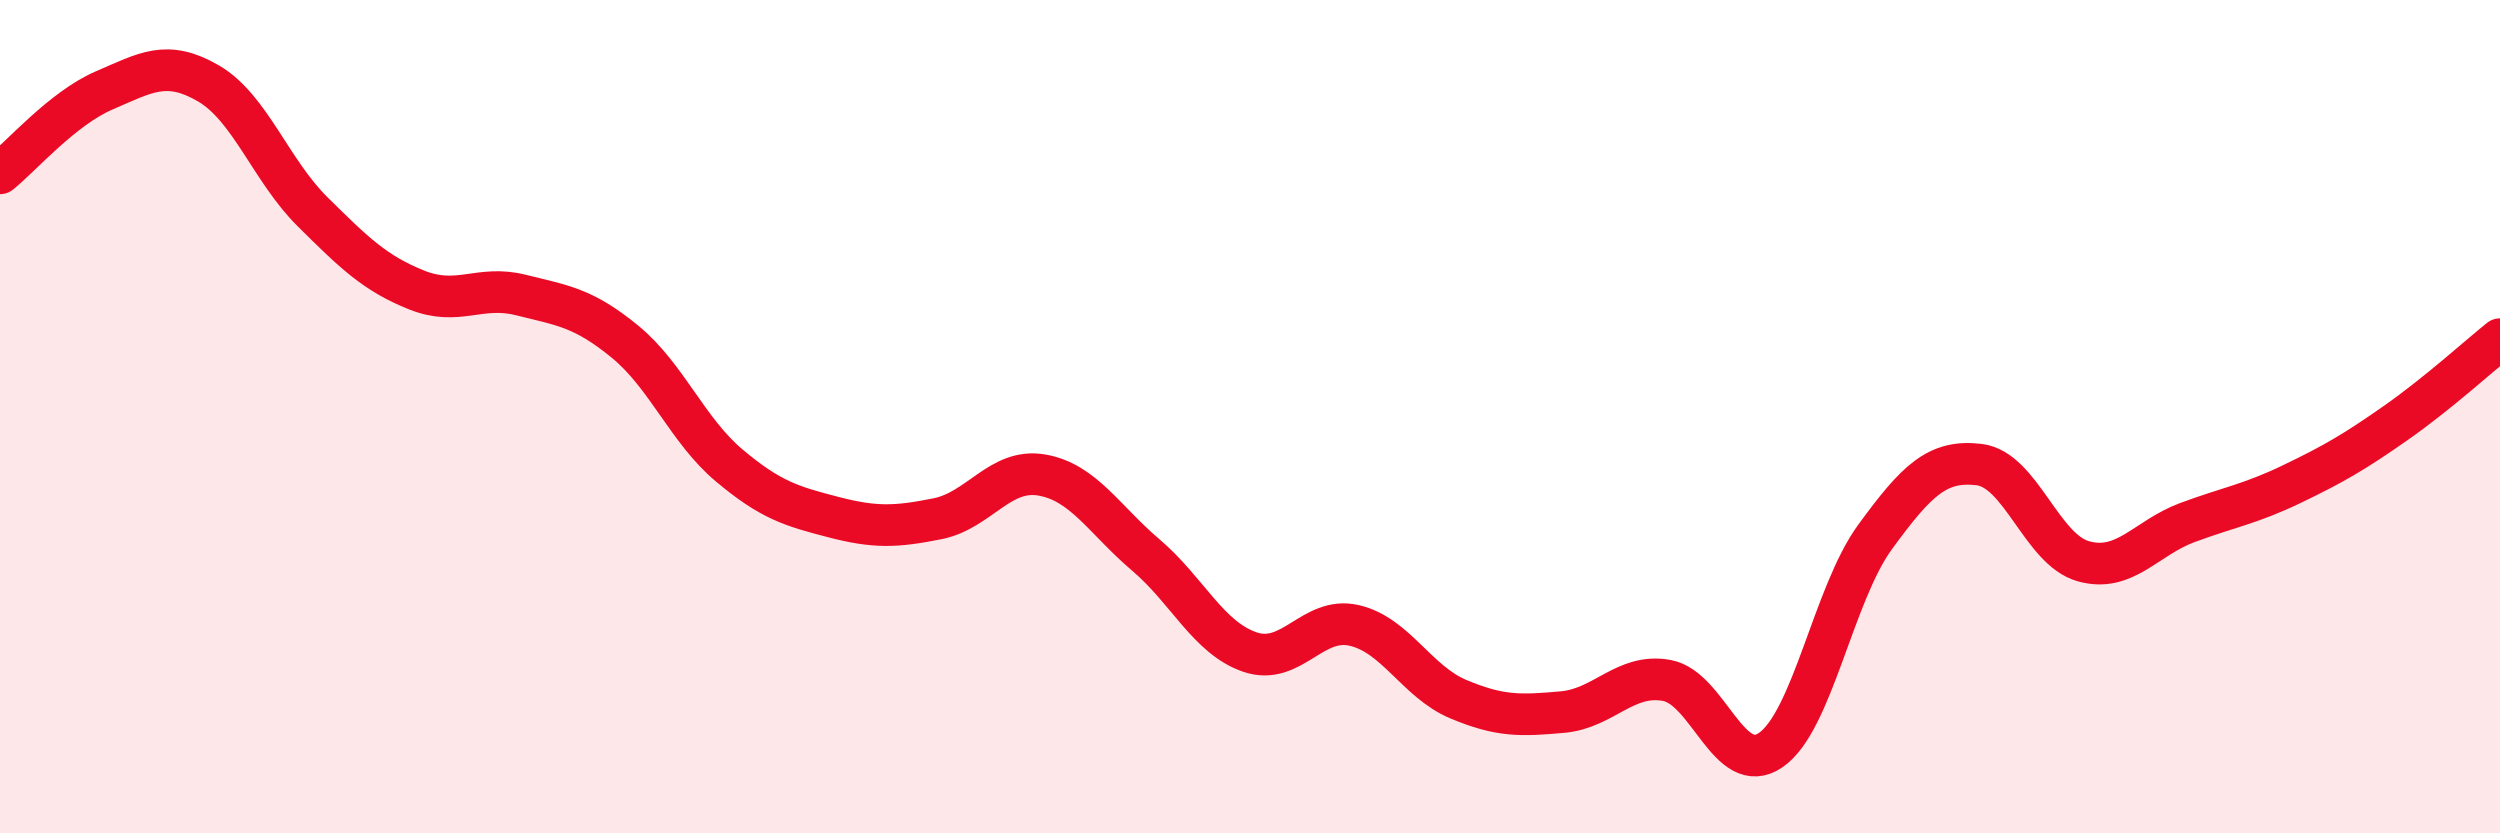
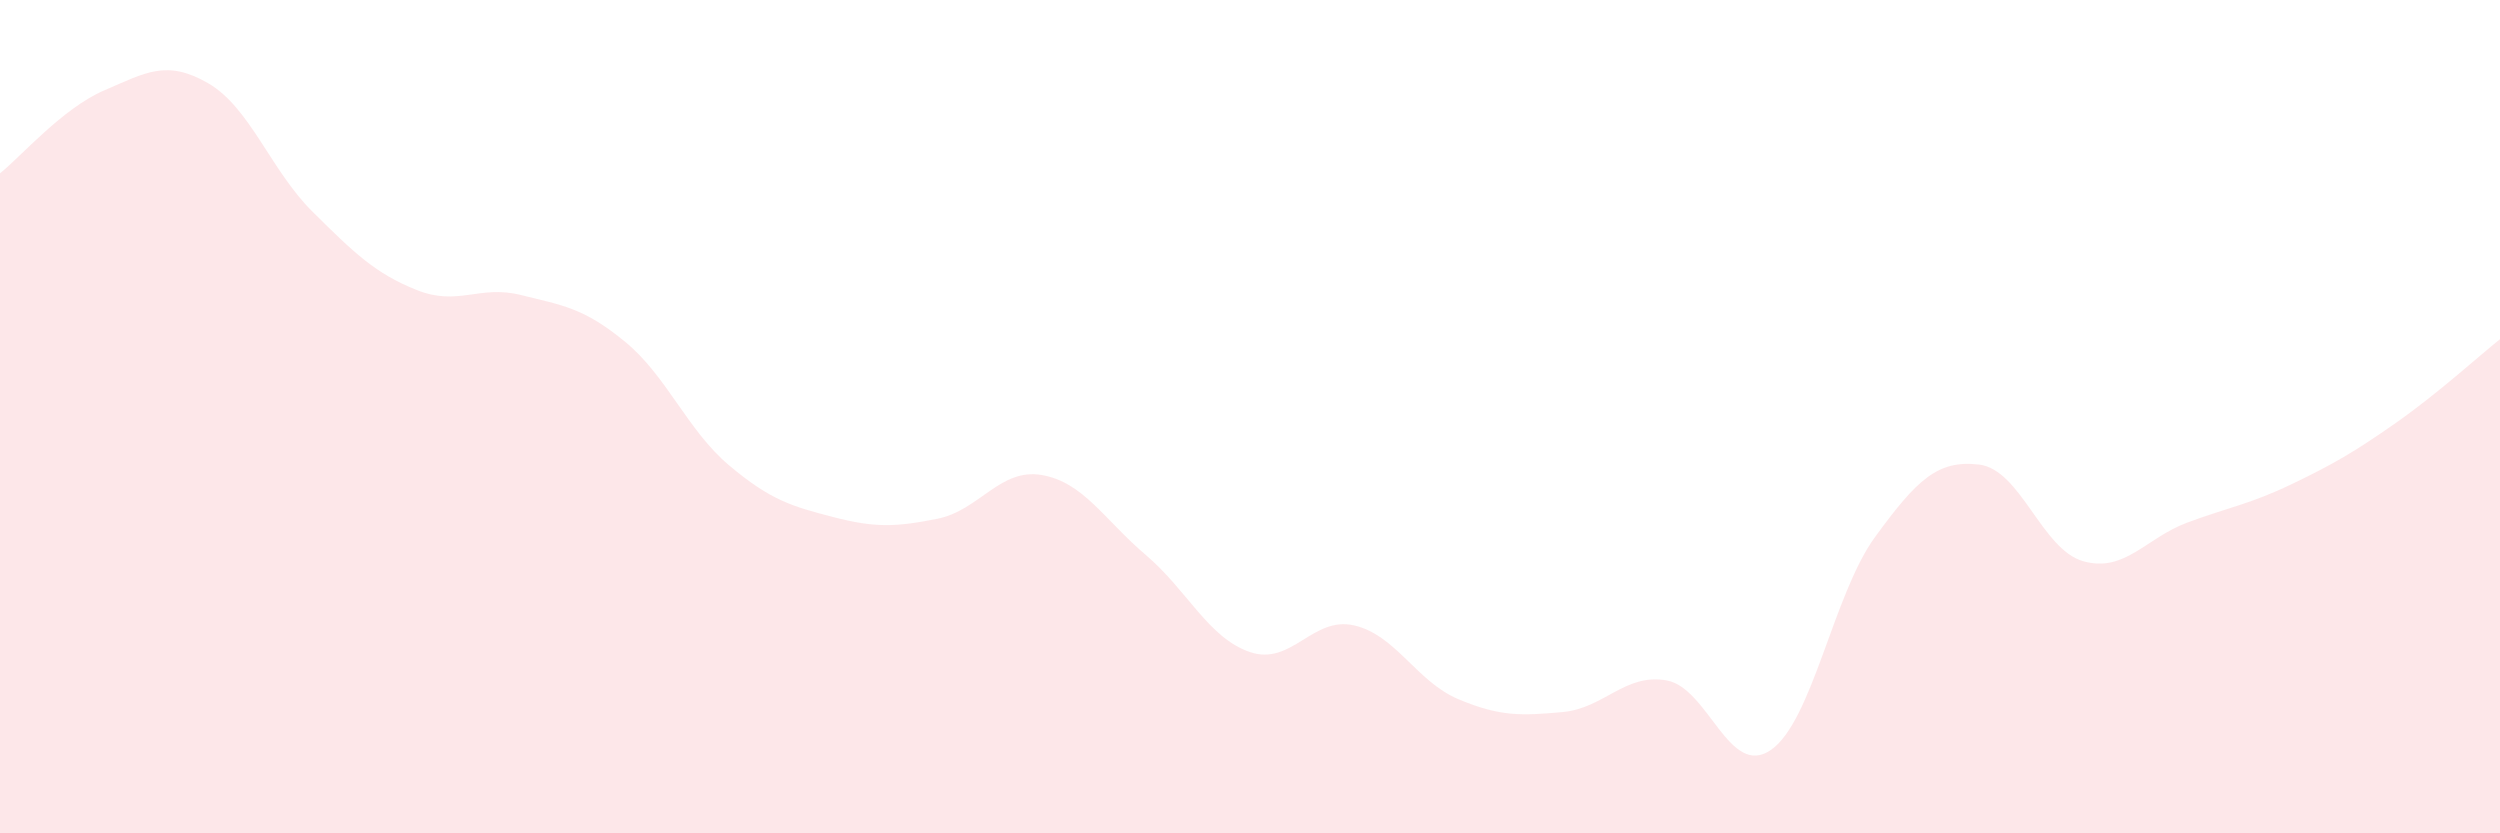
<svg xmlns="http://www.w3.org/2000/svg" width="60" height="20" viewBox="0 0 60 20">
  <path d="M 0,4.16 C 0.5,3.76 1.5,2.6 2.5,2.17 C 3.5,1.74 4,1.42 5,2 C 6,2.58 6.5,4.09 7.5,5.08 C 8.5,6.07 9,6.56 10,6.96 C 11,7.36 11.5,6.83 12.5,7.08 C 13.5,7.33 14,7.38 15,8.2 C 16,9.02 16.5,10.33 17.5,11.17 C 18.5,12.01 19,12.15 20,12.41 C 21,12.67 21.5,12.65 22.5,12.45 C 23.5,12.25 24,11.23 25,11.4 C 26,11.57 26.5,12.47 27.5,13.32 C 28.5,14.17 29,15.31 30,15.65 C 31,15.99 31.5,14.78 32.5,15.01 C 33.5,15.24 34,16.36 35,16.78 C 36,17.2 36.5,17.18 37.5,17.09 C 38.5,17 39,16.15 40,16.33 C 41,16.51 41.5,18.69 42.5,18 C 43.5,17.31 44,14.26 45,12.89 C 46,11.52 46.5,11.03 47.5,11.15 C 48.5,11.27 49,13.19 50,13.47 C 51,13.75 51.5,12.91 52.5,12.54 C 53.5,12.17 54,12.1 55,11.62 C 56,11.14 56.5,10.85 57.5,10.15 C 58.5,9.45 59.5,8.54 60,8.14L60 20L0 20Z" fill="#EB0A25" opacity="0.1" stroke-linecap="round" stroke-linejoin="round" />
-   <path d="M 0,4.16 C 0.5,3.76 1.5,2.6 2.5,2.17 C 3.5,1.74 4,1.42 5,2 C 6,2.58 6.5,4.09 7.5,5.08 C 8.5,6.07 9,6.56 10,6.96 C 11,7.36 11.5,6.83 12.5,7.08 C 13.5,7.33 14,7.38 15,8.2 C 16,9.02 16.5,10.33 17.5,11.17 C 18.5,12.01 19,12.15 20,12.41 C 21,12.67 21.5,12.65 22.5,12.45 C 23.5,12.25 24,11.23 25,11.4 C 26,11.57 26.5,12.47 27.5,13.32 C 28.5,14.17 29,15.31 30,15.65 C 31,15.99 31.5,14.78 32.5,15.01 C 33.5,15.24 34,16.36 35,16.78 C 36,17.2 36.5,17.18 37.5,17.09 C 38.5,17 39,16.15 40,16.33 C 41,16.51 41.5,18.69 42.5,18 C 43.5,17.31 44,14.26 45,12.89 C 46,11.52 46.5,11.03 47.5,11.15 C 48.5,11.27 49,13.19 50,13.47 C 51,13.75 51.5,12.91 52.5,12.54 C 53.5,12.17 54,12.1 55,11.62 C 56,11.14 56.5,10.85 57.5,10.15 C 58.5,9.45 59.5,8.54 60,8.14" stroke="#EB0A25" stroke-width="1" fill="none" stroke-linecap="round" stroke-linejoin="round" />
</svg>